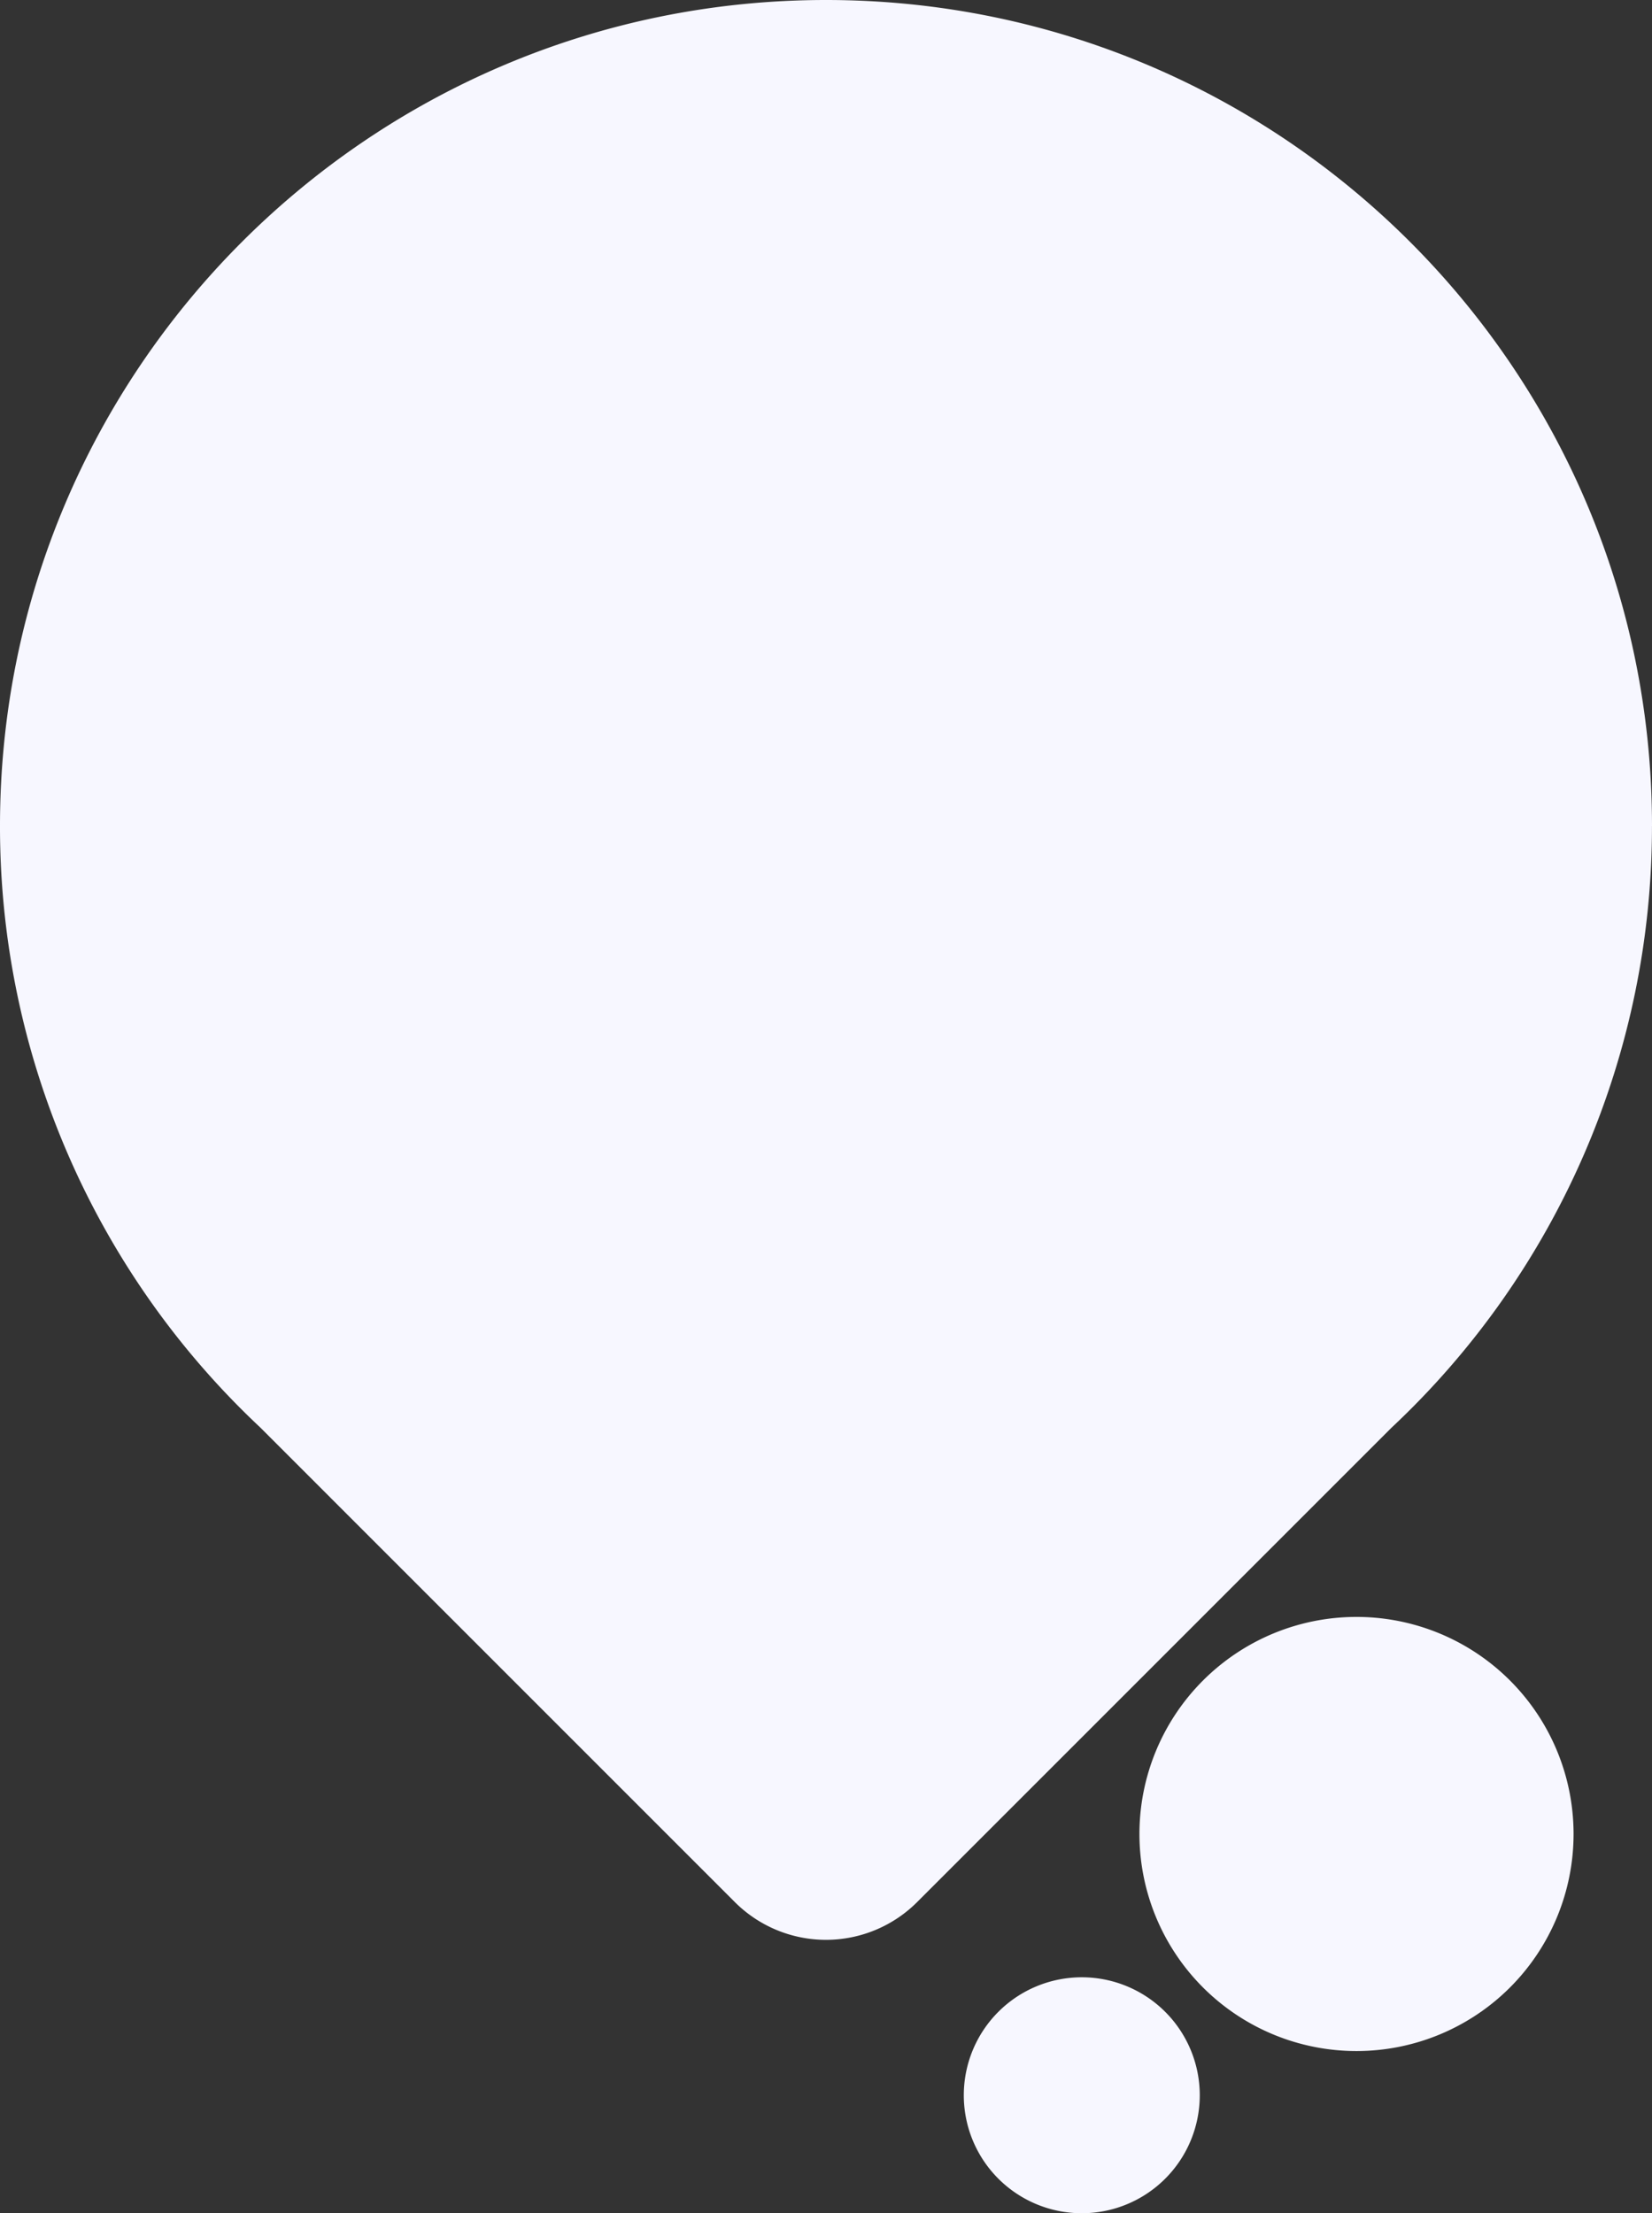
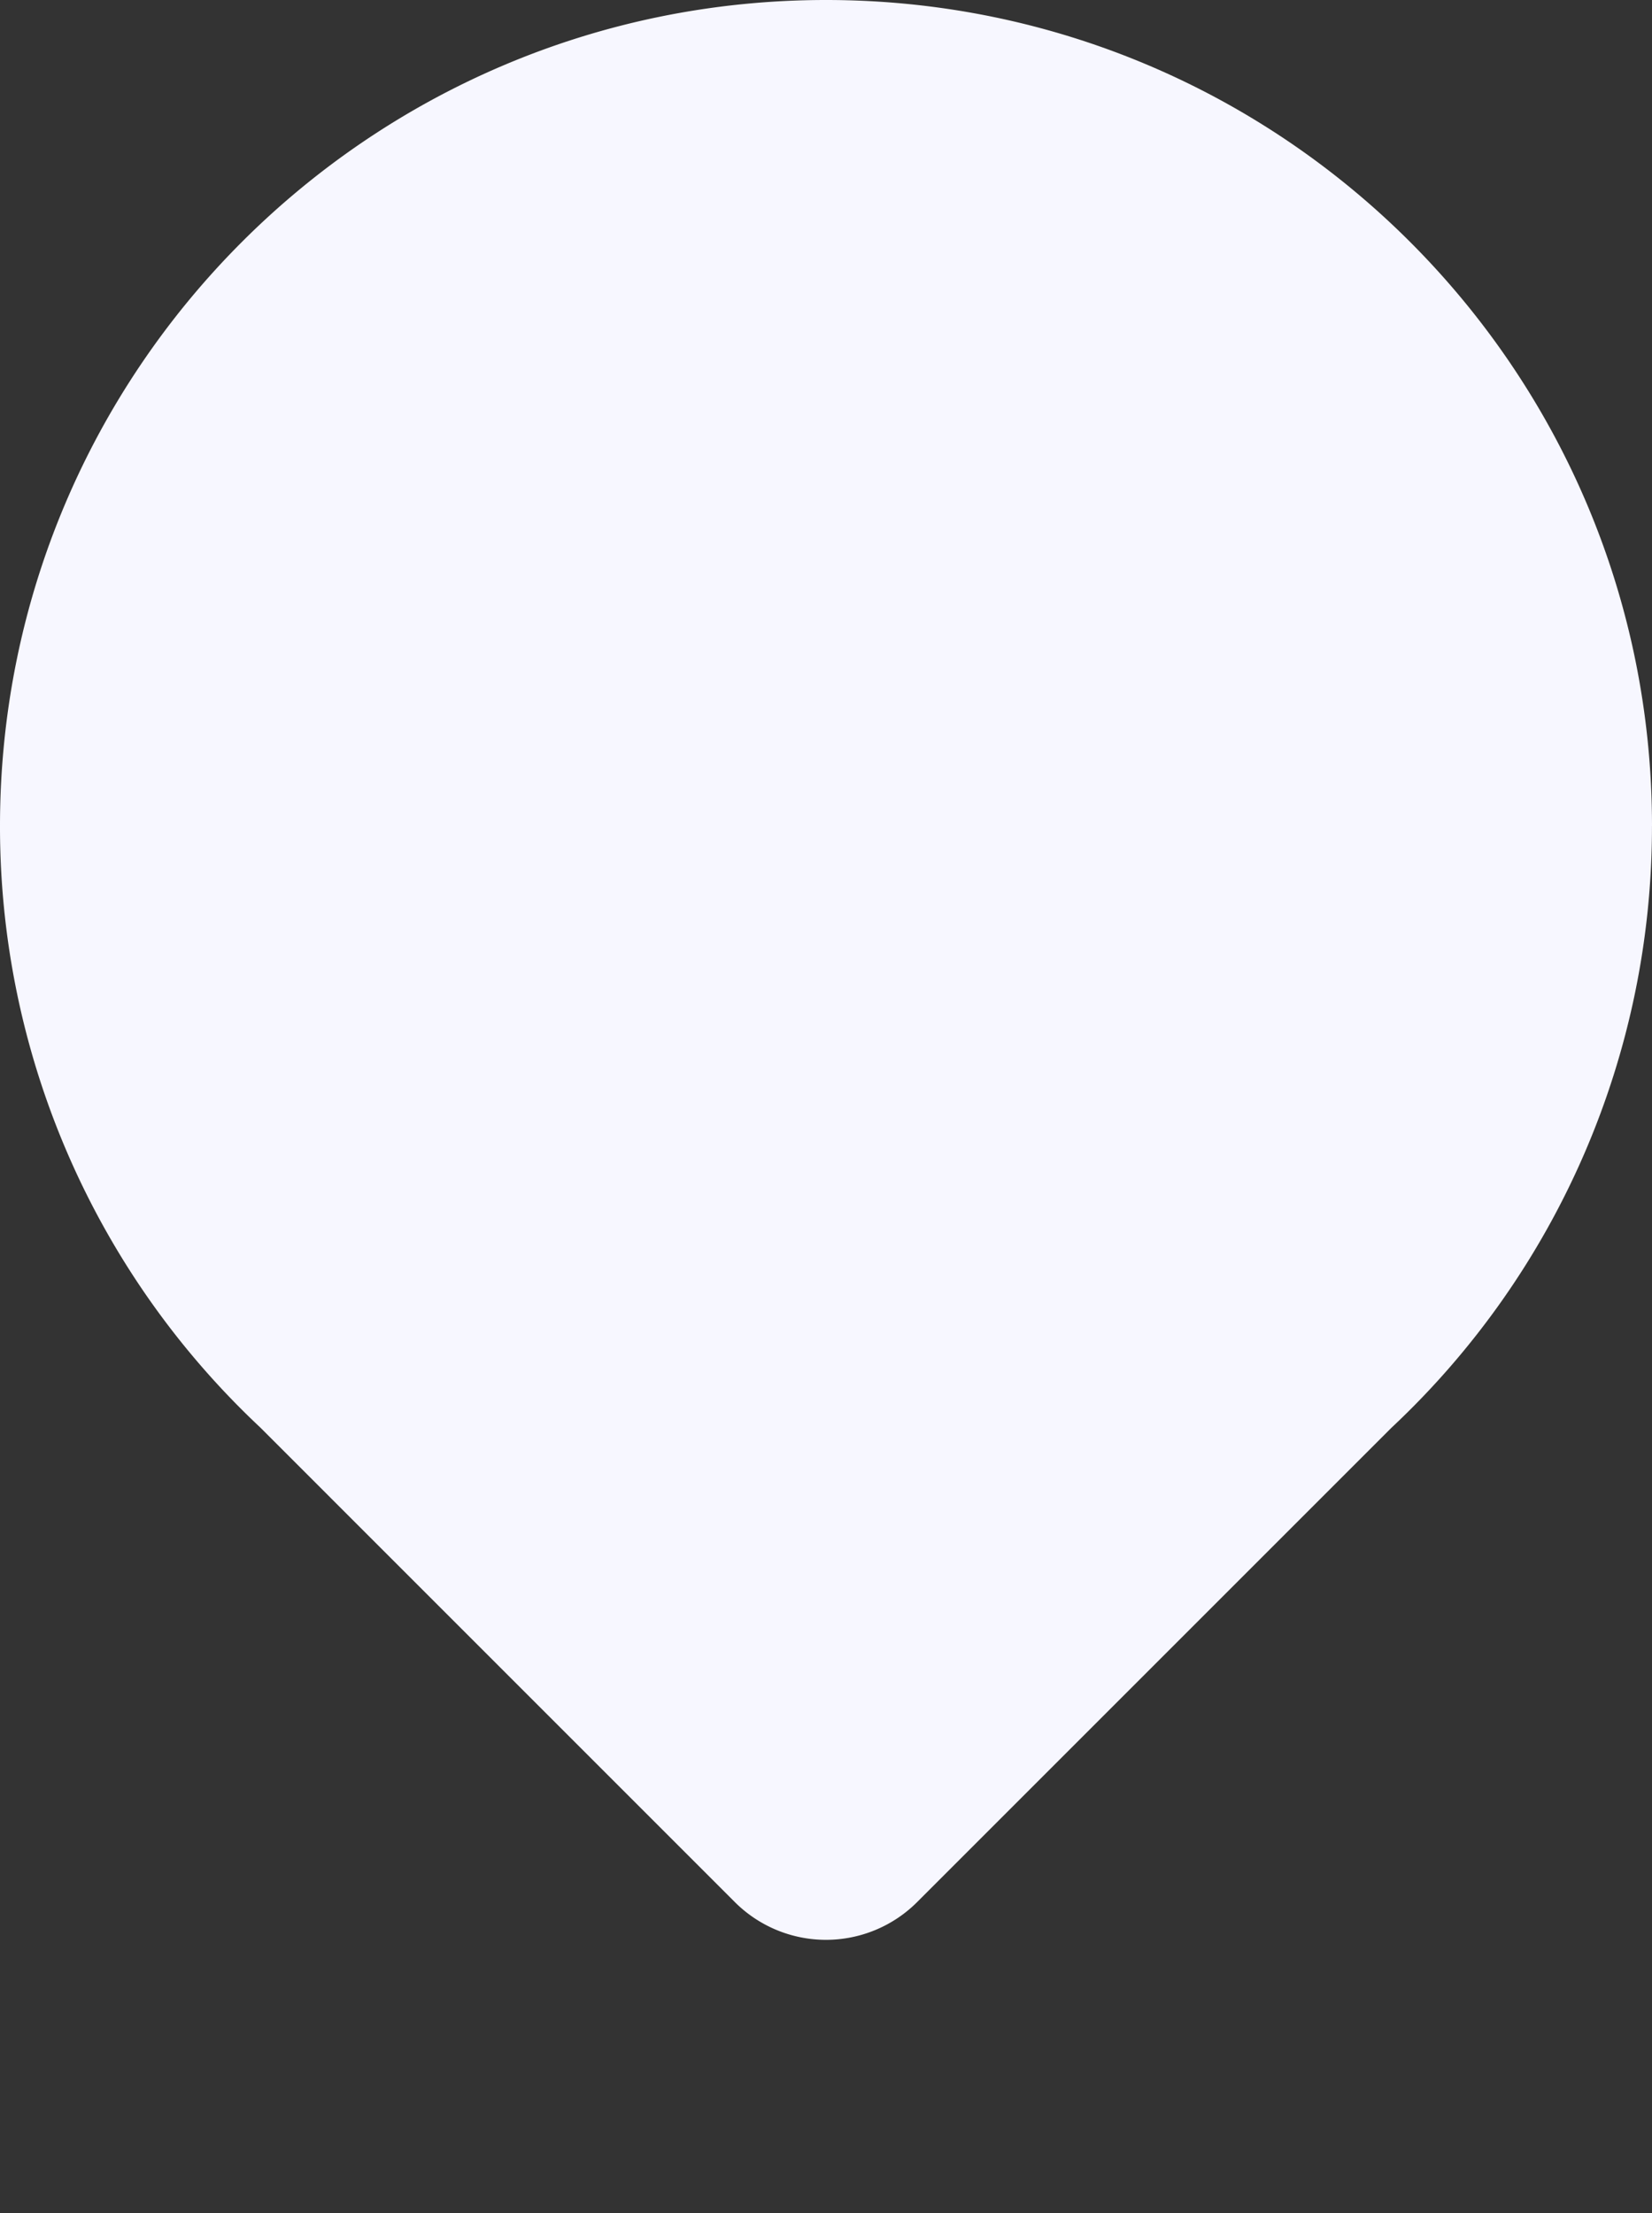
<svg xmlns="http://www.w3.org/2000/svg" viewBox="0 0 527.19 706.32">
  <rect x="0" y="0" width="527.19" height="706.32" fill="#333333" stroke="none" />
  <defs>
    <style>.cls-1{fill:#f7f7ff;}</style>
  </defs>
  <g id="Camada_2" data-name="Camada 2">
    <g id="Camada_1-2" data-name="Camada 1">
      <path class="cls-1" d="M527.19,263.59C527.19,118,409.17,0,263.6,0S0,118,0,263.59a262.75,262.75,0,0,0,83.1,192l151.49,151.5a41.14,41.14,0,0,0,58,0l151.5-151.5a262.82,262.82,0,0,0,83.09-192" />
-       <path class="cls-1" d="M502.16,585.27A69.27,69.27,0,1,1,432.89,516a69.27,69.27,0,0,1,69.27,69.28" />
-       <path class="cls-1" d="M382.87,668.67A37.65,37.65,0,1,1,345.22,631a37.65,37.65,0,0,1,37.65,37.65" />
    </g>
  </g>
</svg>